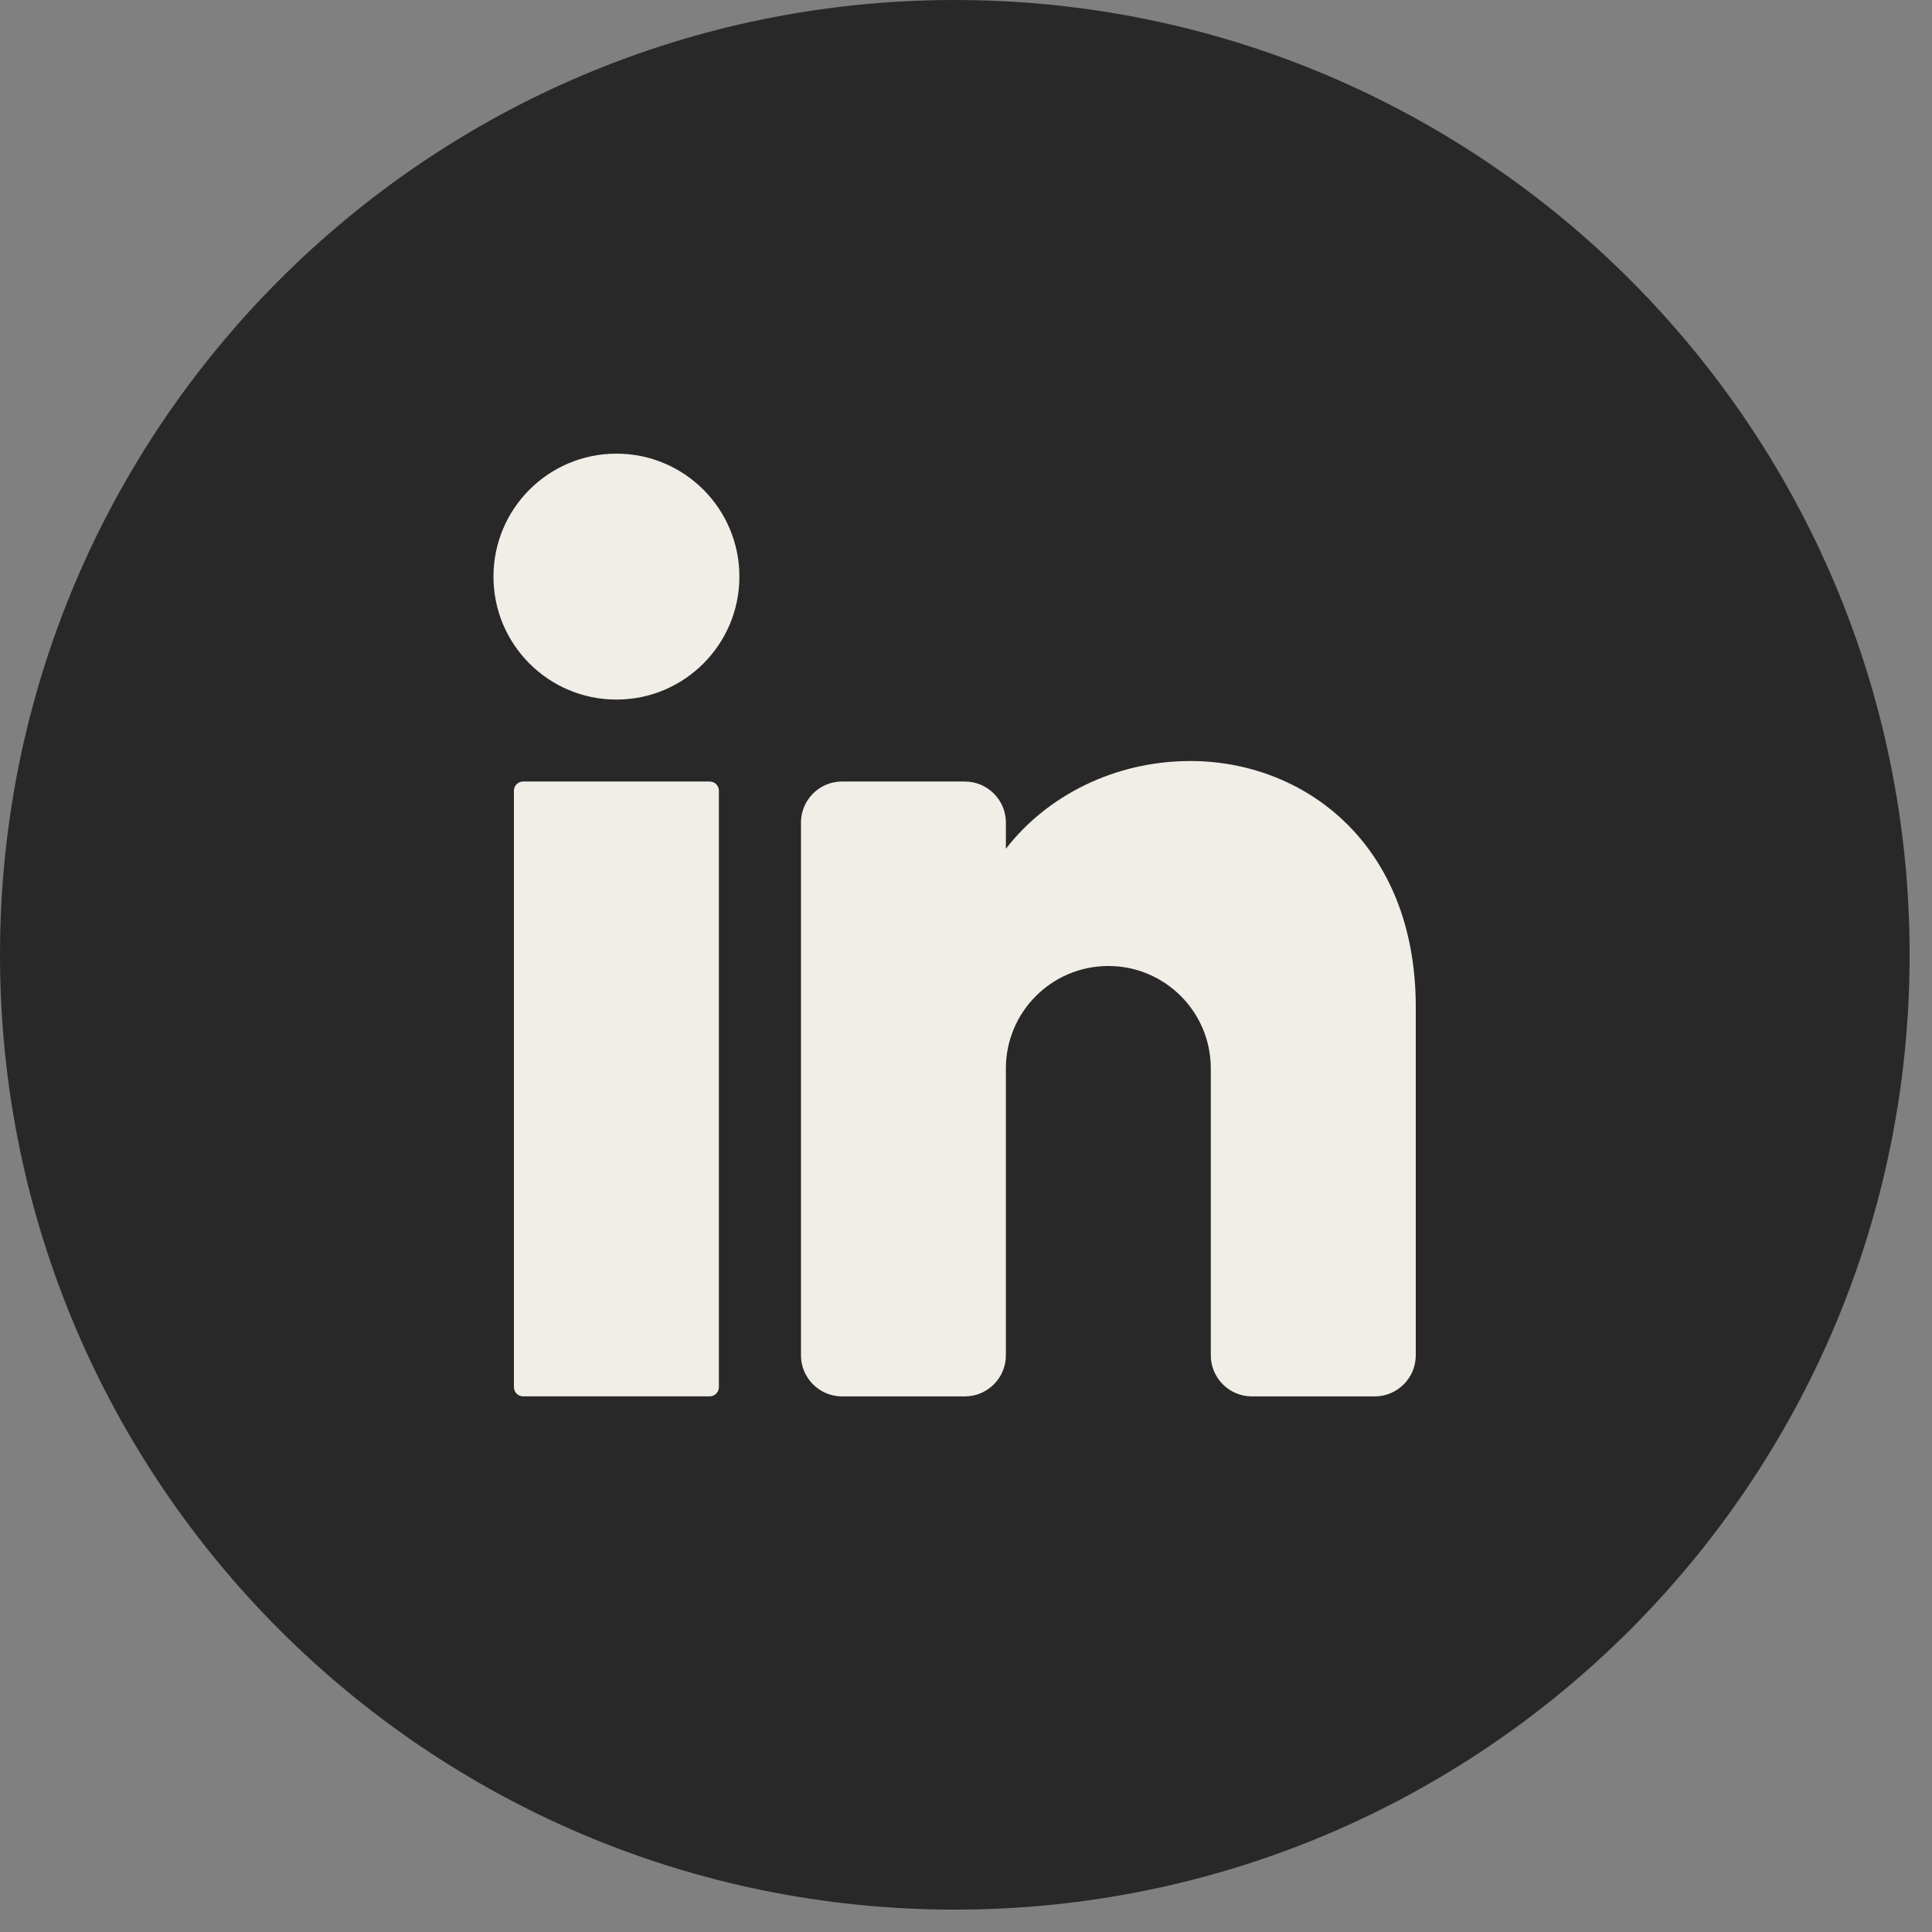
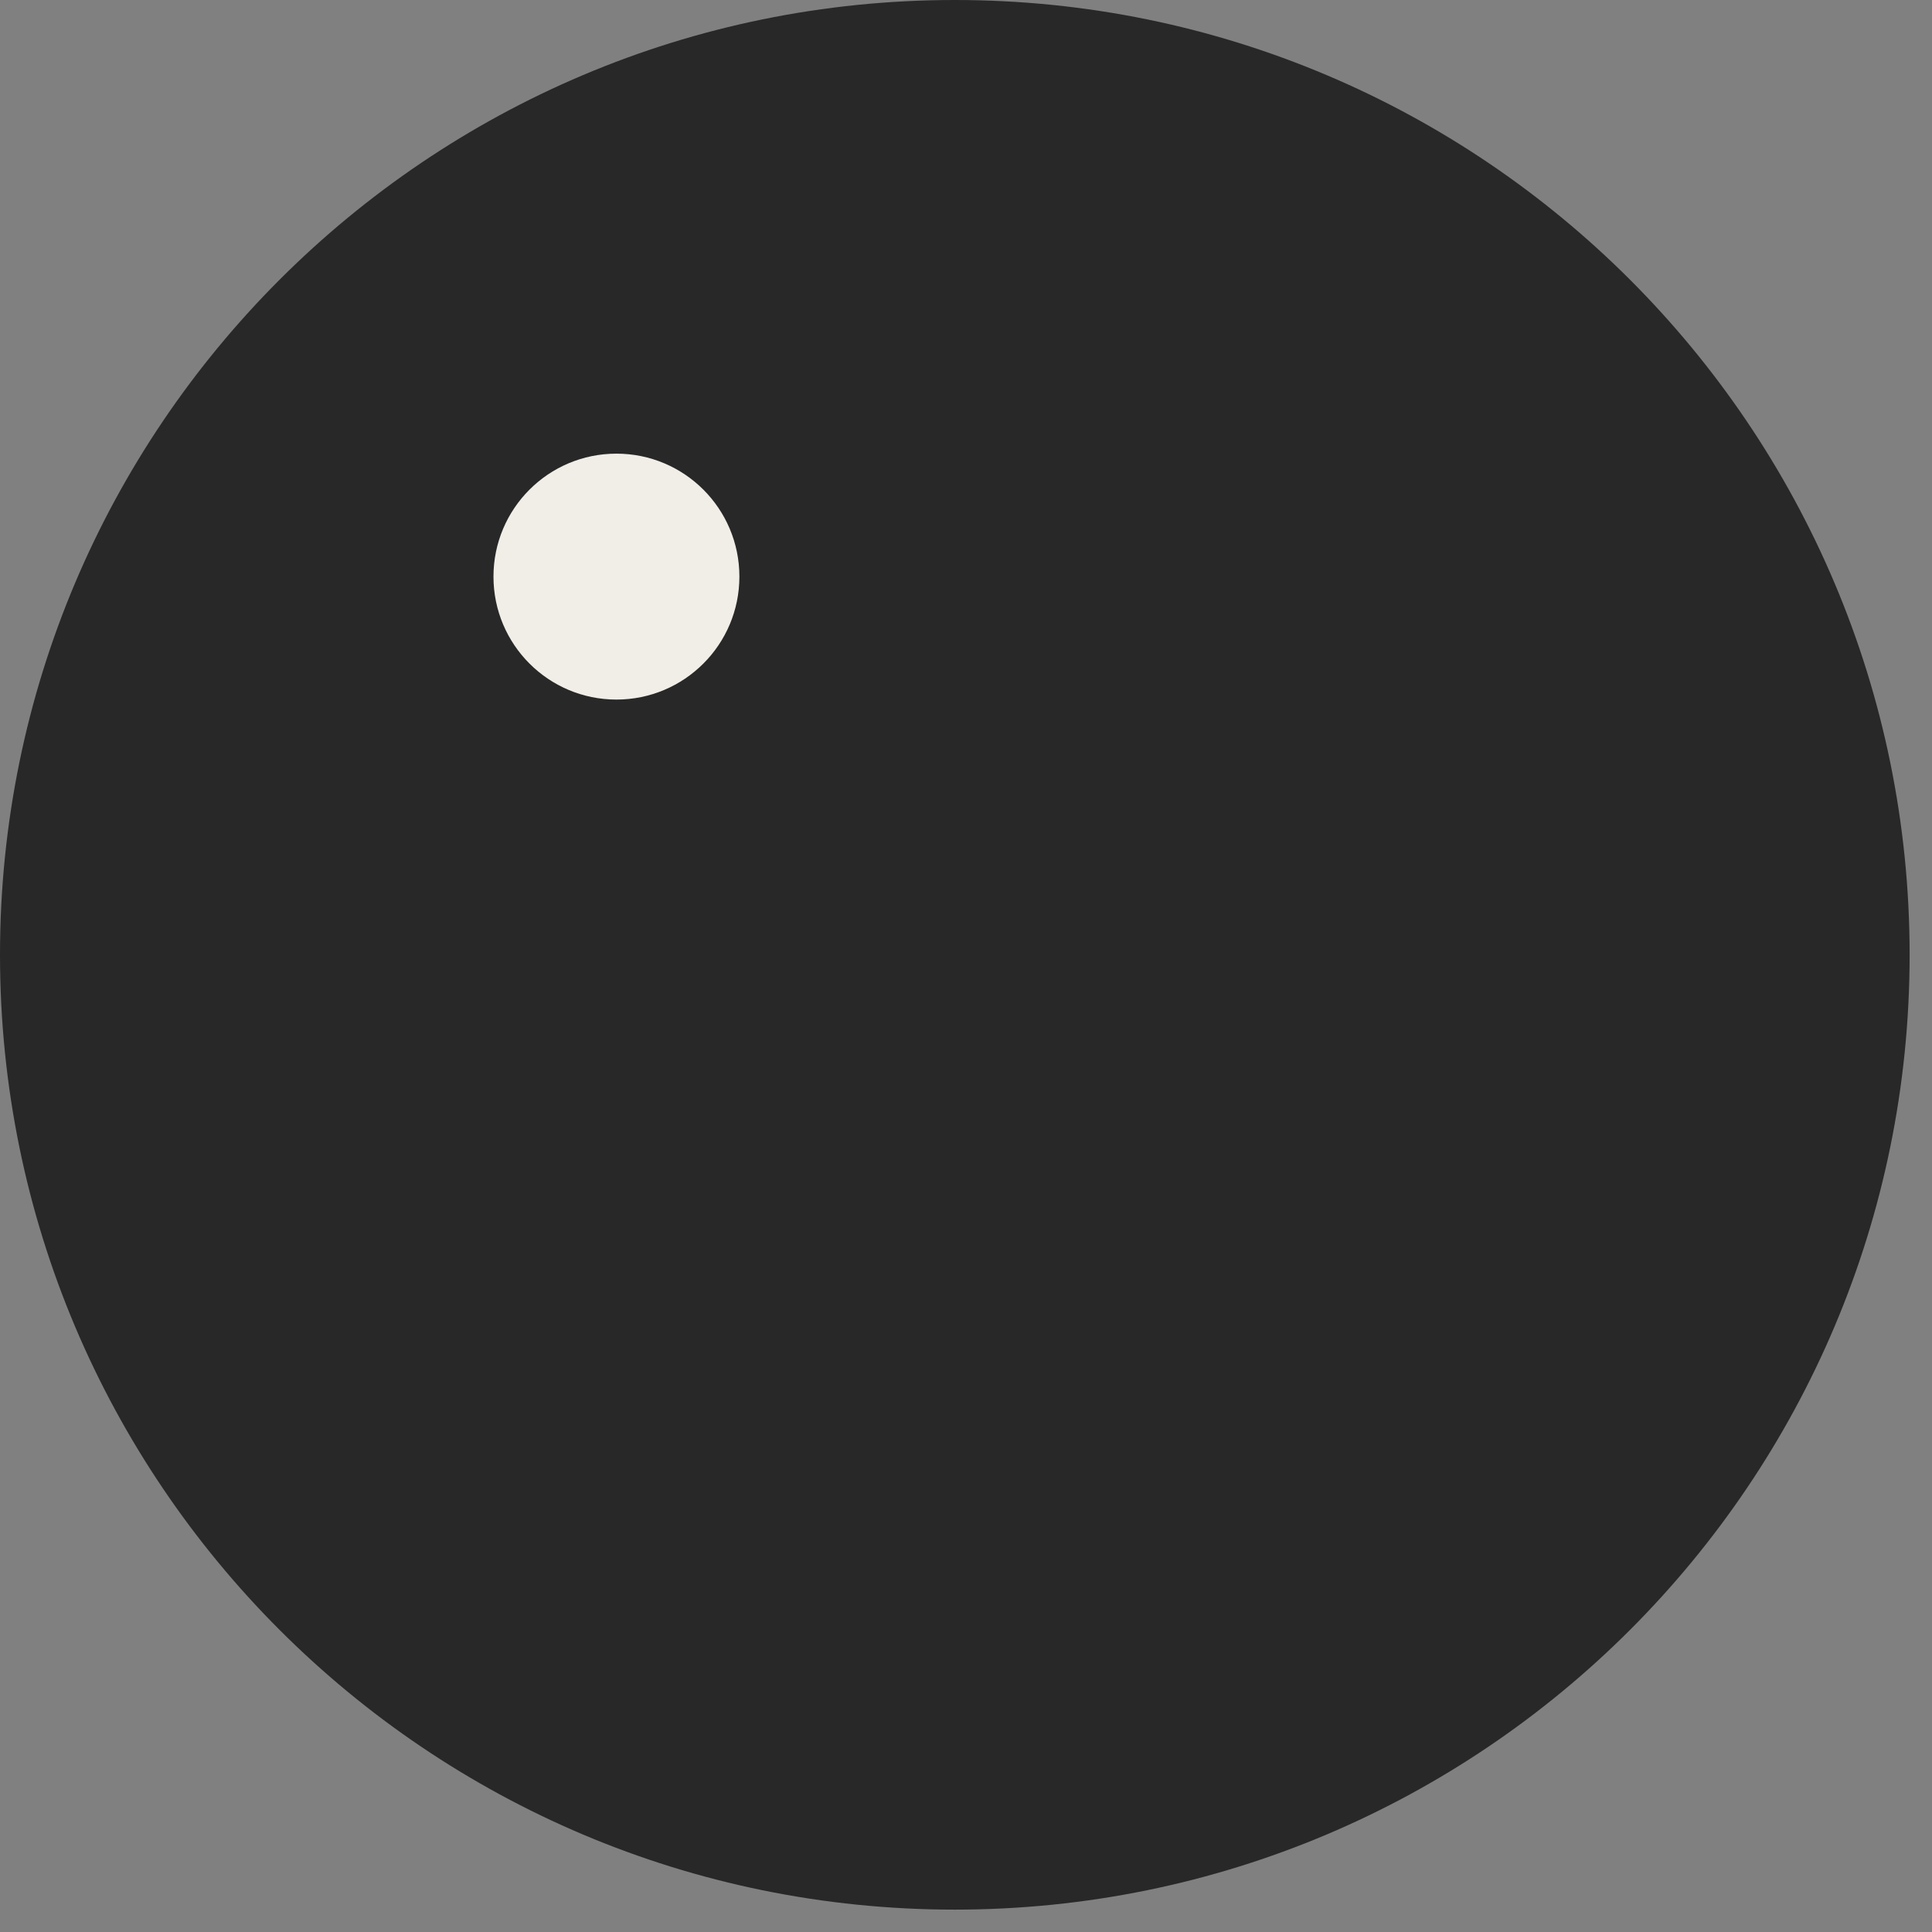
<svg xmlns="http://www.w3.org/2000/svg" width="31" height="31" viewBox="0 0 31 31" fill="none">
  <rect x="0" y="0" width="31" height="31" fill="#808080" stroke="none" />
  <path d="M30.641 15.32C30.641 23.782 23.782 30.641 15.32 30.641C6.859 30.641 0 23.782 0 15.32C0 6.859 6.859 0 15.32 0C23.782 0 30.641 6.859 30.641 15.32Z" fill="#282828" />
  <path d="M9.891 11.225C10.981 11.225 11.864 10.342 11.864 9.252C11.864 8.162 10.981 7.279 9.891 7.279C8.801 7.279 7.918 8.162 7.918 9.252C7.918 10.342 8.801 11.225 9.891 11.225Z" fill="#F1EDE7" />
-   <path d="M11.388 12.54H8.393C8.312 12.54 8.246 12.606 8.246 12.687V22.258C8.246 22.339 8.312 22.405 8.393 22.405H11.388C11.469 22.405 11.535 22.339 11.535 22.258V12.687C11.535 12.606 11.469 12.54 11.388 12.54Z" fill="#F1EDE7" />
-   <path d="M22.717 16.158V21.748C22.717 22.11 22.421 22.406 22.059 22.406H20.086C19.724 22.406 19.428 22.11 19.428 21.748V17.144C19.428 16.236 18.692 15.5 17.784 15.5C16.877 15.5 16.14 16.236 16.14 17.144V21.748C16.14 22.11 15.844 22.406 15.483 22.406H13.509C13.148 22.406 12.852 22.11 12.852 21.748V13.197C12.852 12.836 13.148 12.54 13.509 12.54H15.483C15.844 12.54 16.14 12.836 16.14 13.197V13.619C16.798 12.767 17.887 12.211 19.1 12.211C20.915 12.211 22.717 13.527 22.717 16.158Z" fill="#F1EDE7" />
</svg>